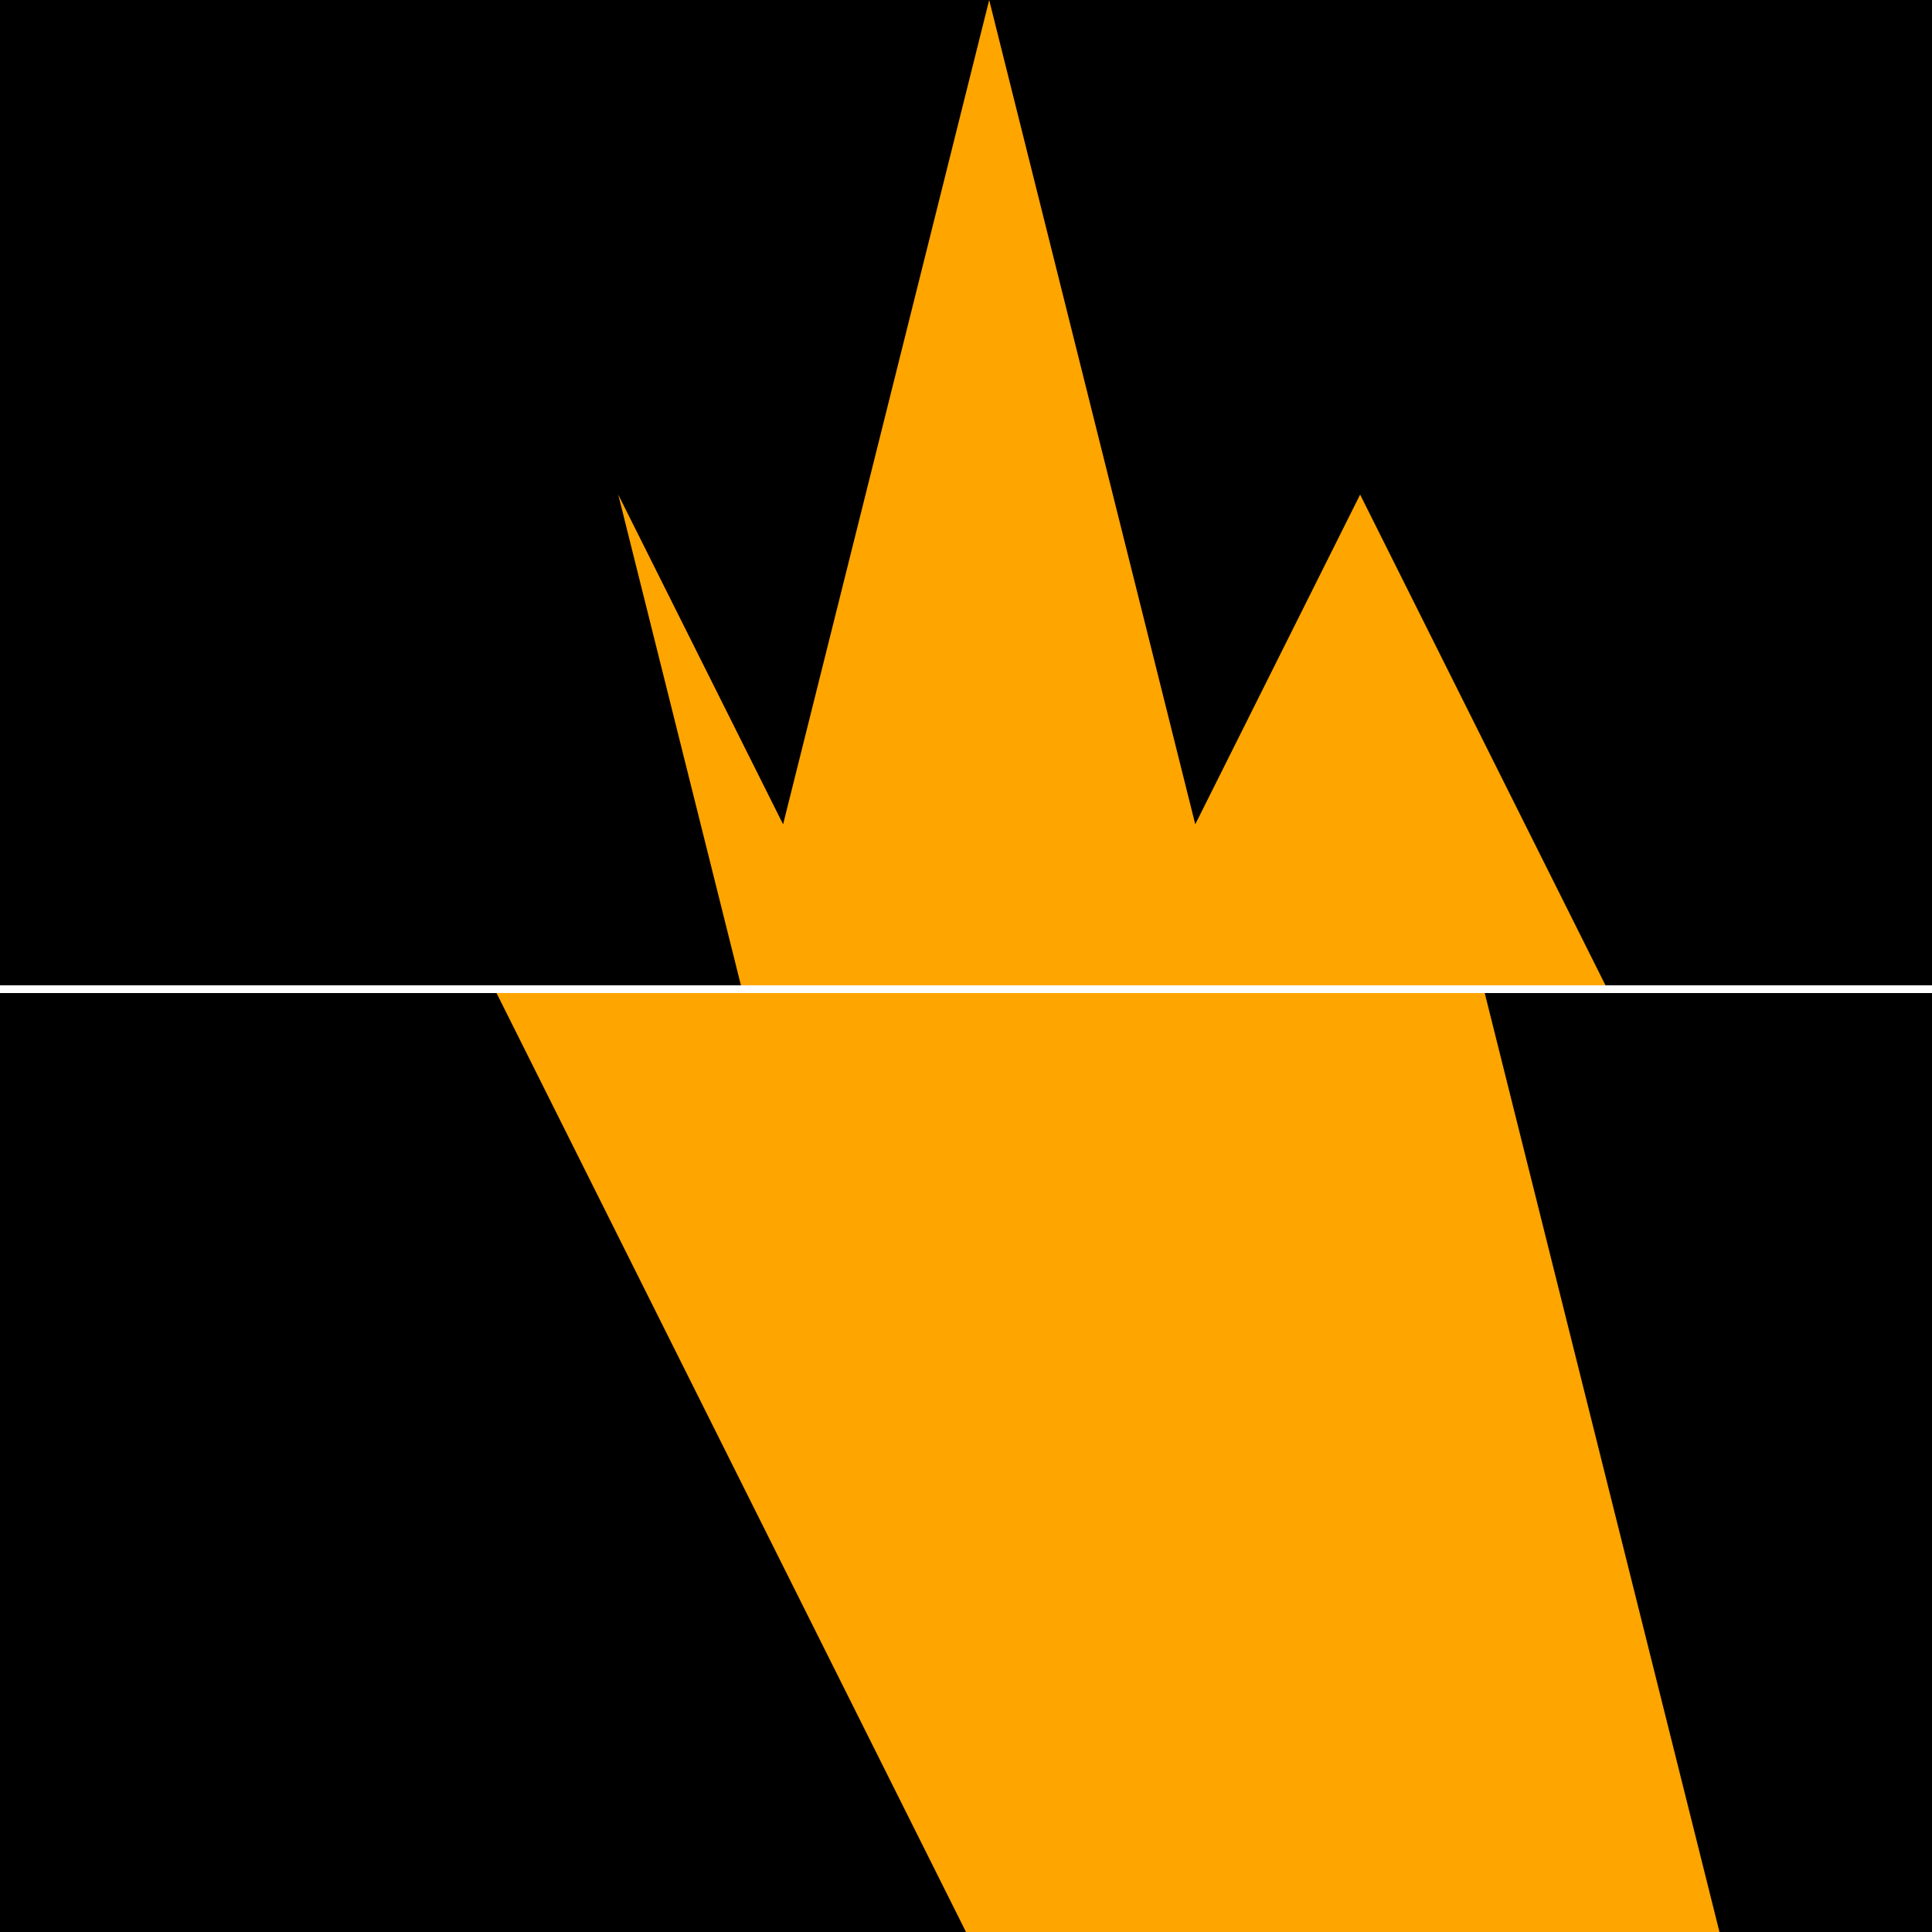
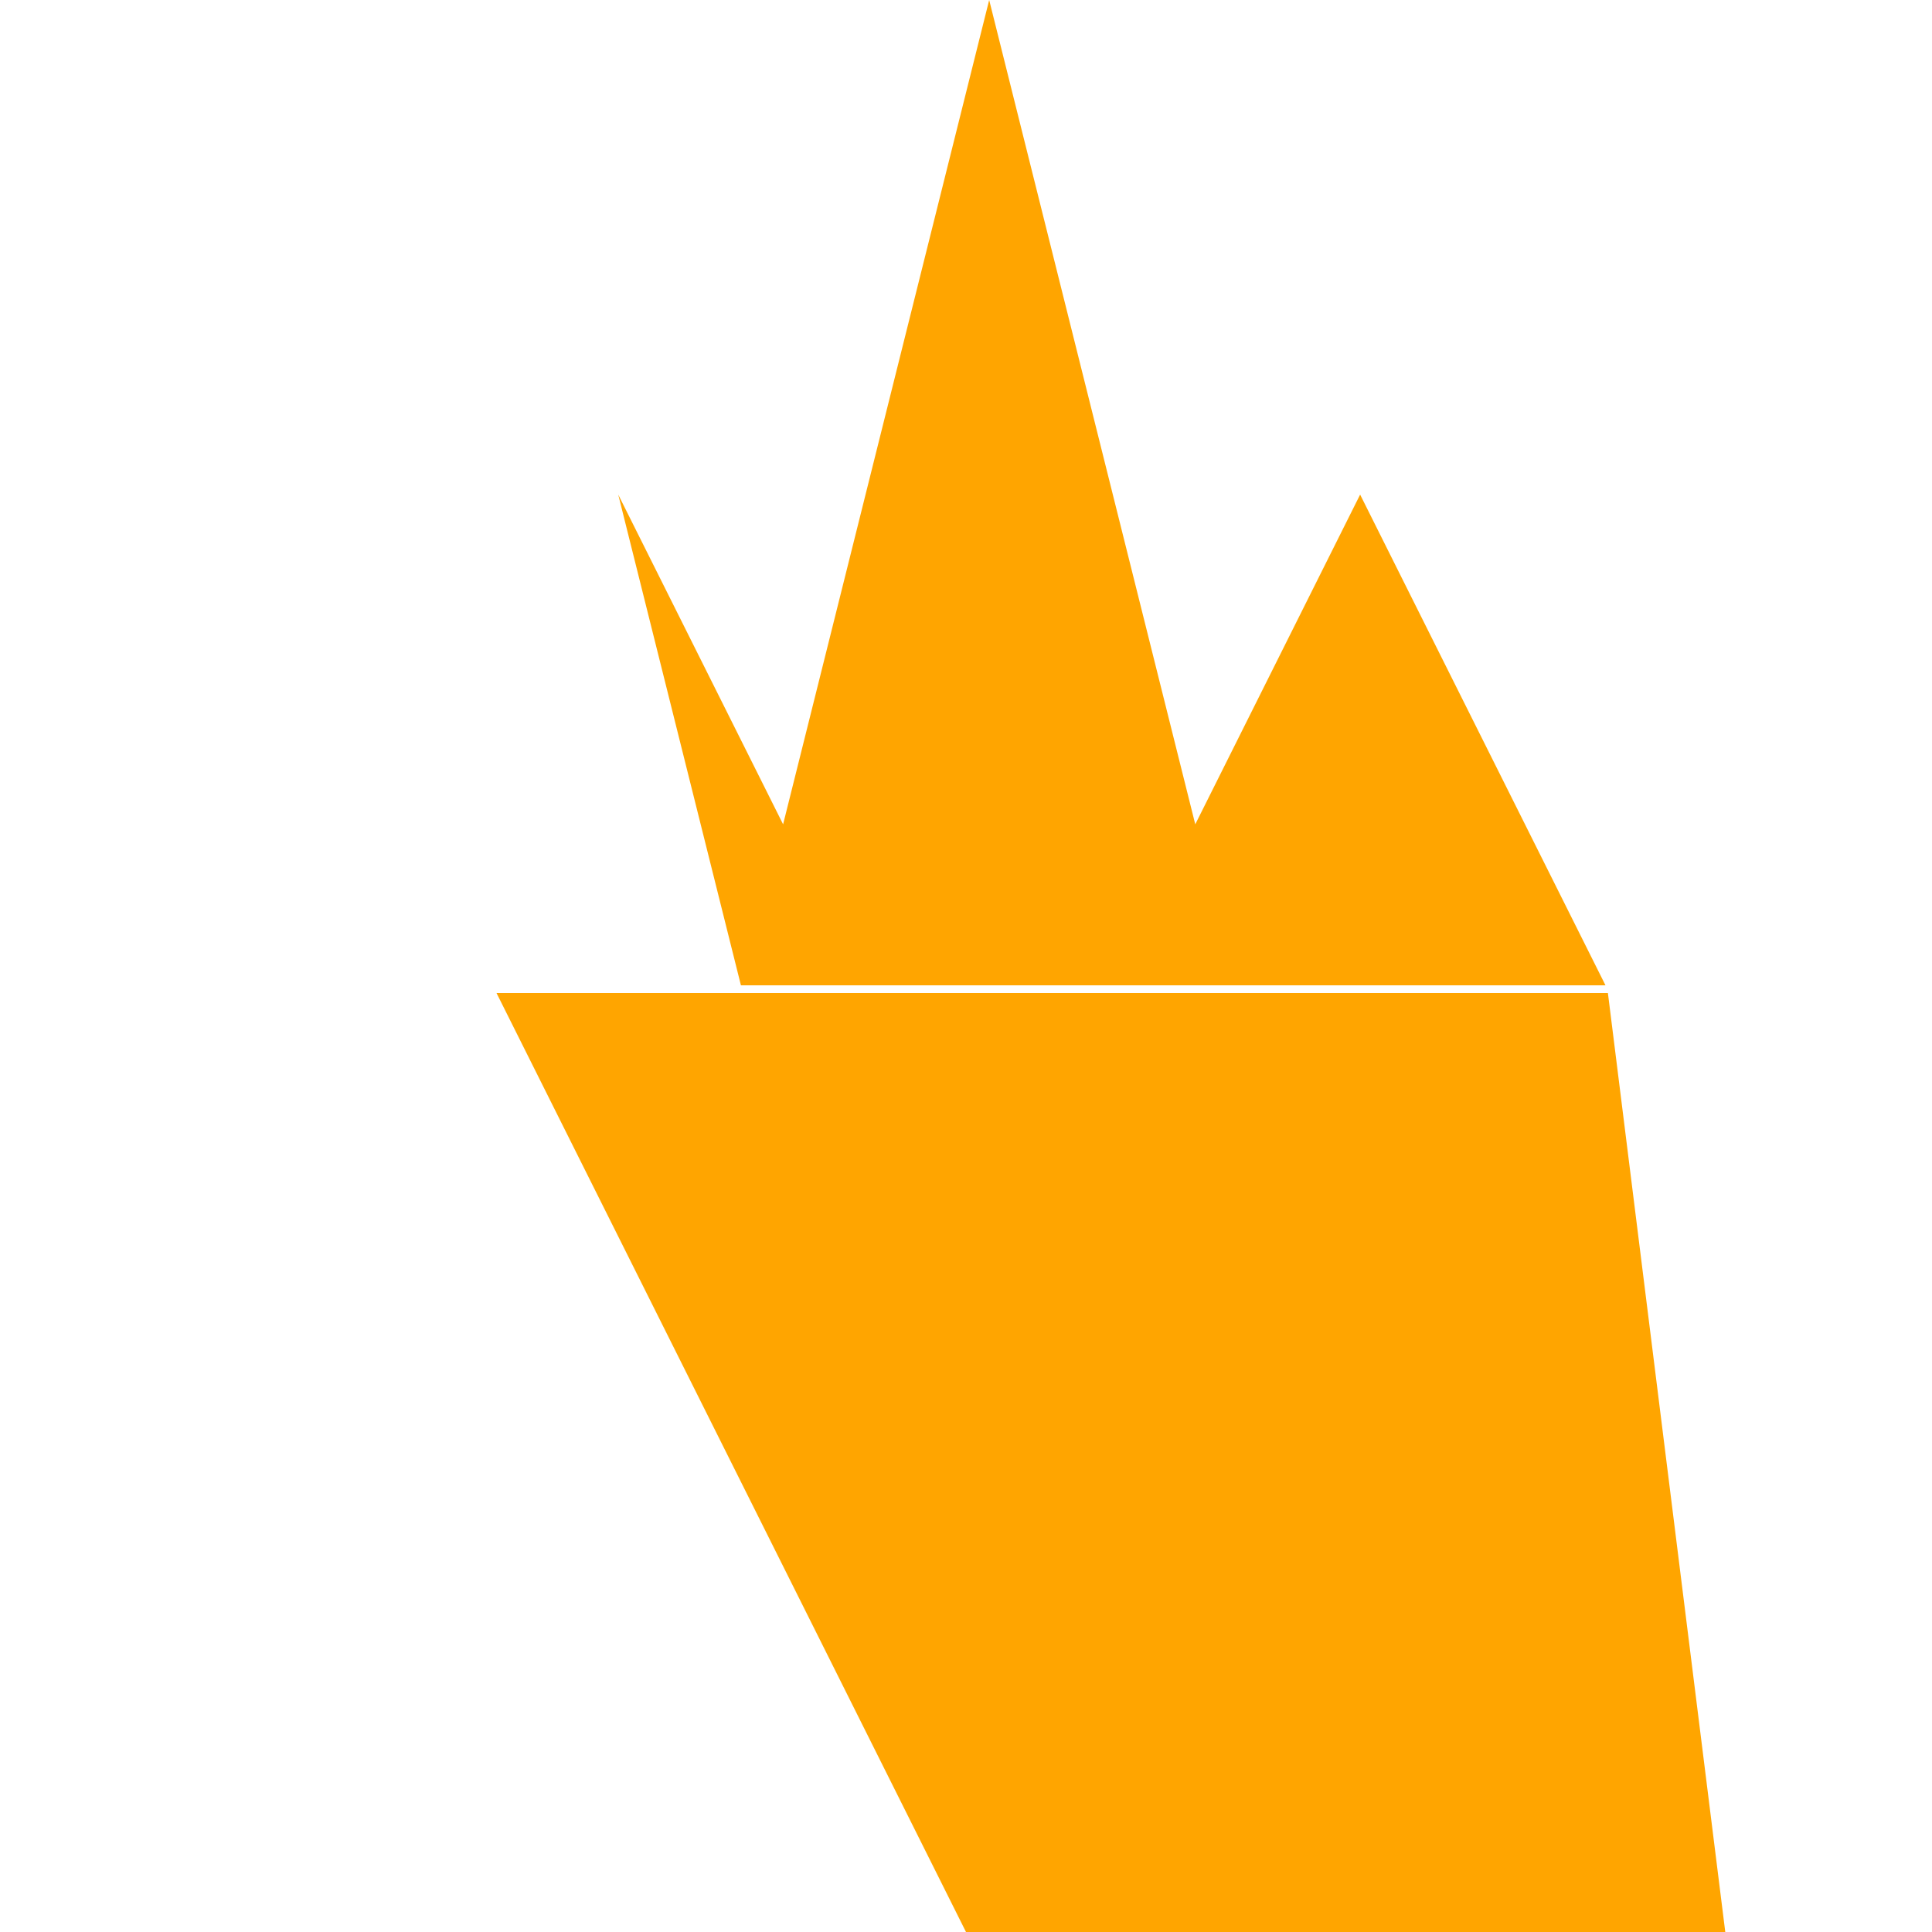
<svg xmlns="http://www.w3.org/2000/svg" width="500" height="500">
  <defs />
  <g>
-     <rect fill="black" stroke="none" x="0" y="0" width="512" height="512" />
-     <path fill="orange" stroke="none" paint-order="stroke fill markers" d=" M 256 512 L 128 256 L 192 256 L 160 128 L 224 256 L 192 256 L 256 0 L 320 256 L 288 256 L 352 128 L 416 256 L 384 256 L 448 512 Z" />
+     <path fill="orange" stroke="none" paint-order="stroke fill markers" d=" M 256 512 L 128 256 L 192 256 L 160 128 L 224 256 L 192 256 L 256 0 L 320 256 L 288 256 L 352 128 L 416 256 L 448 512 Z" />
    <path fill="none" stroke="white" paint-order="fill stroke markers" d=" M 0 256 L 512 256" stroke-miterlimit="10" stroke-width="2" stroke-dasharray="" />
  </g>
</svg>